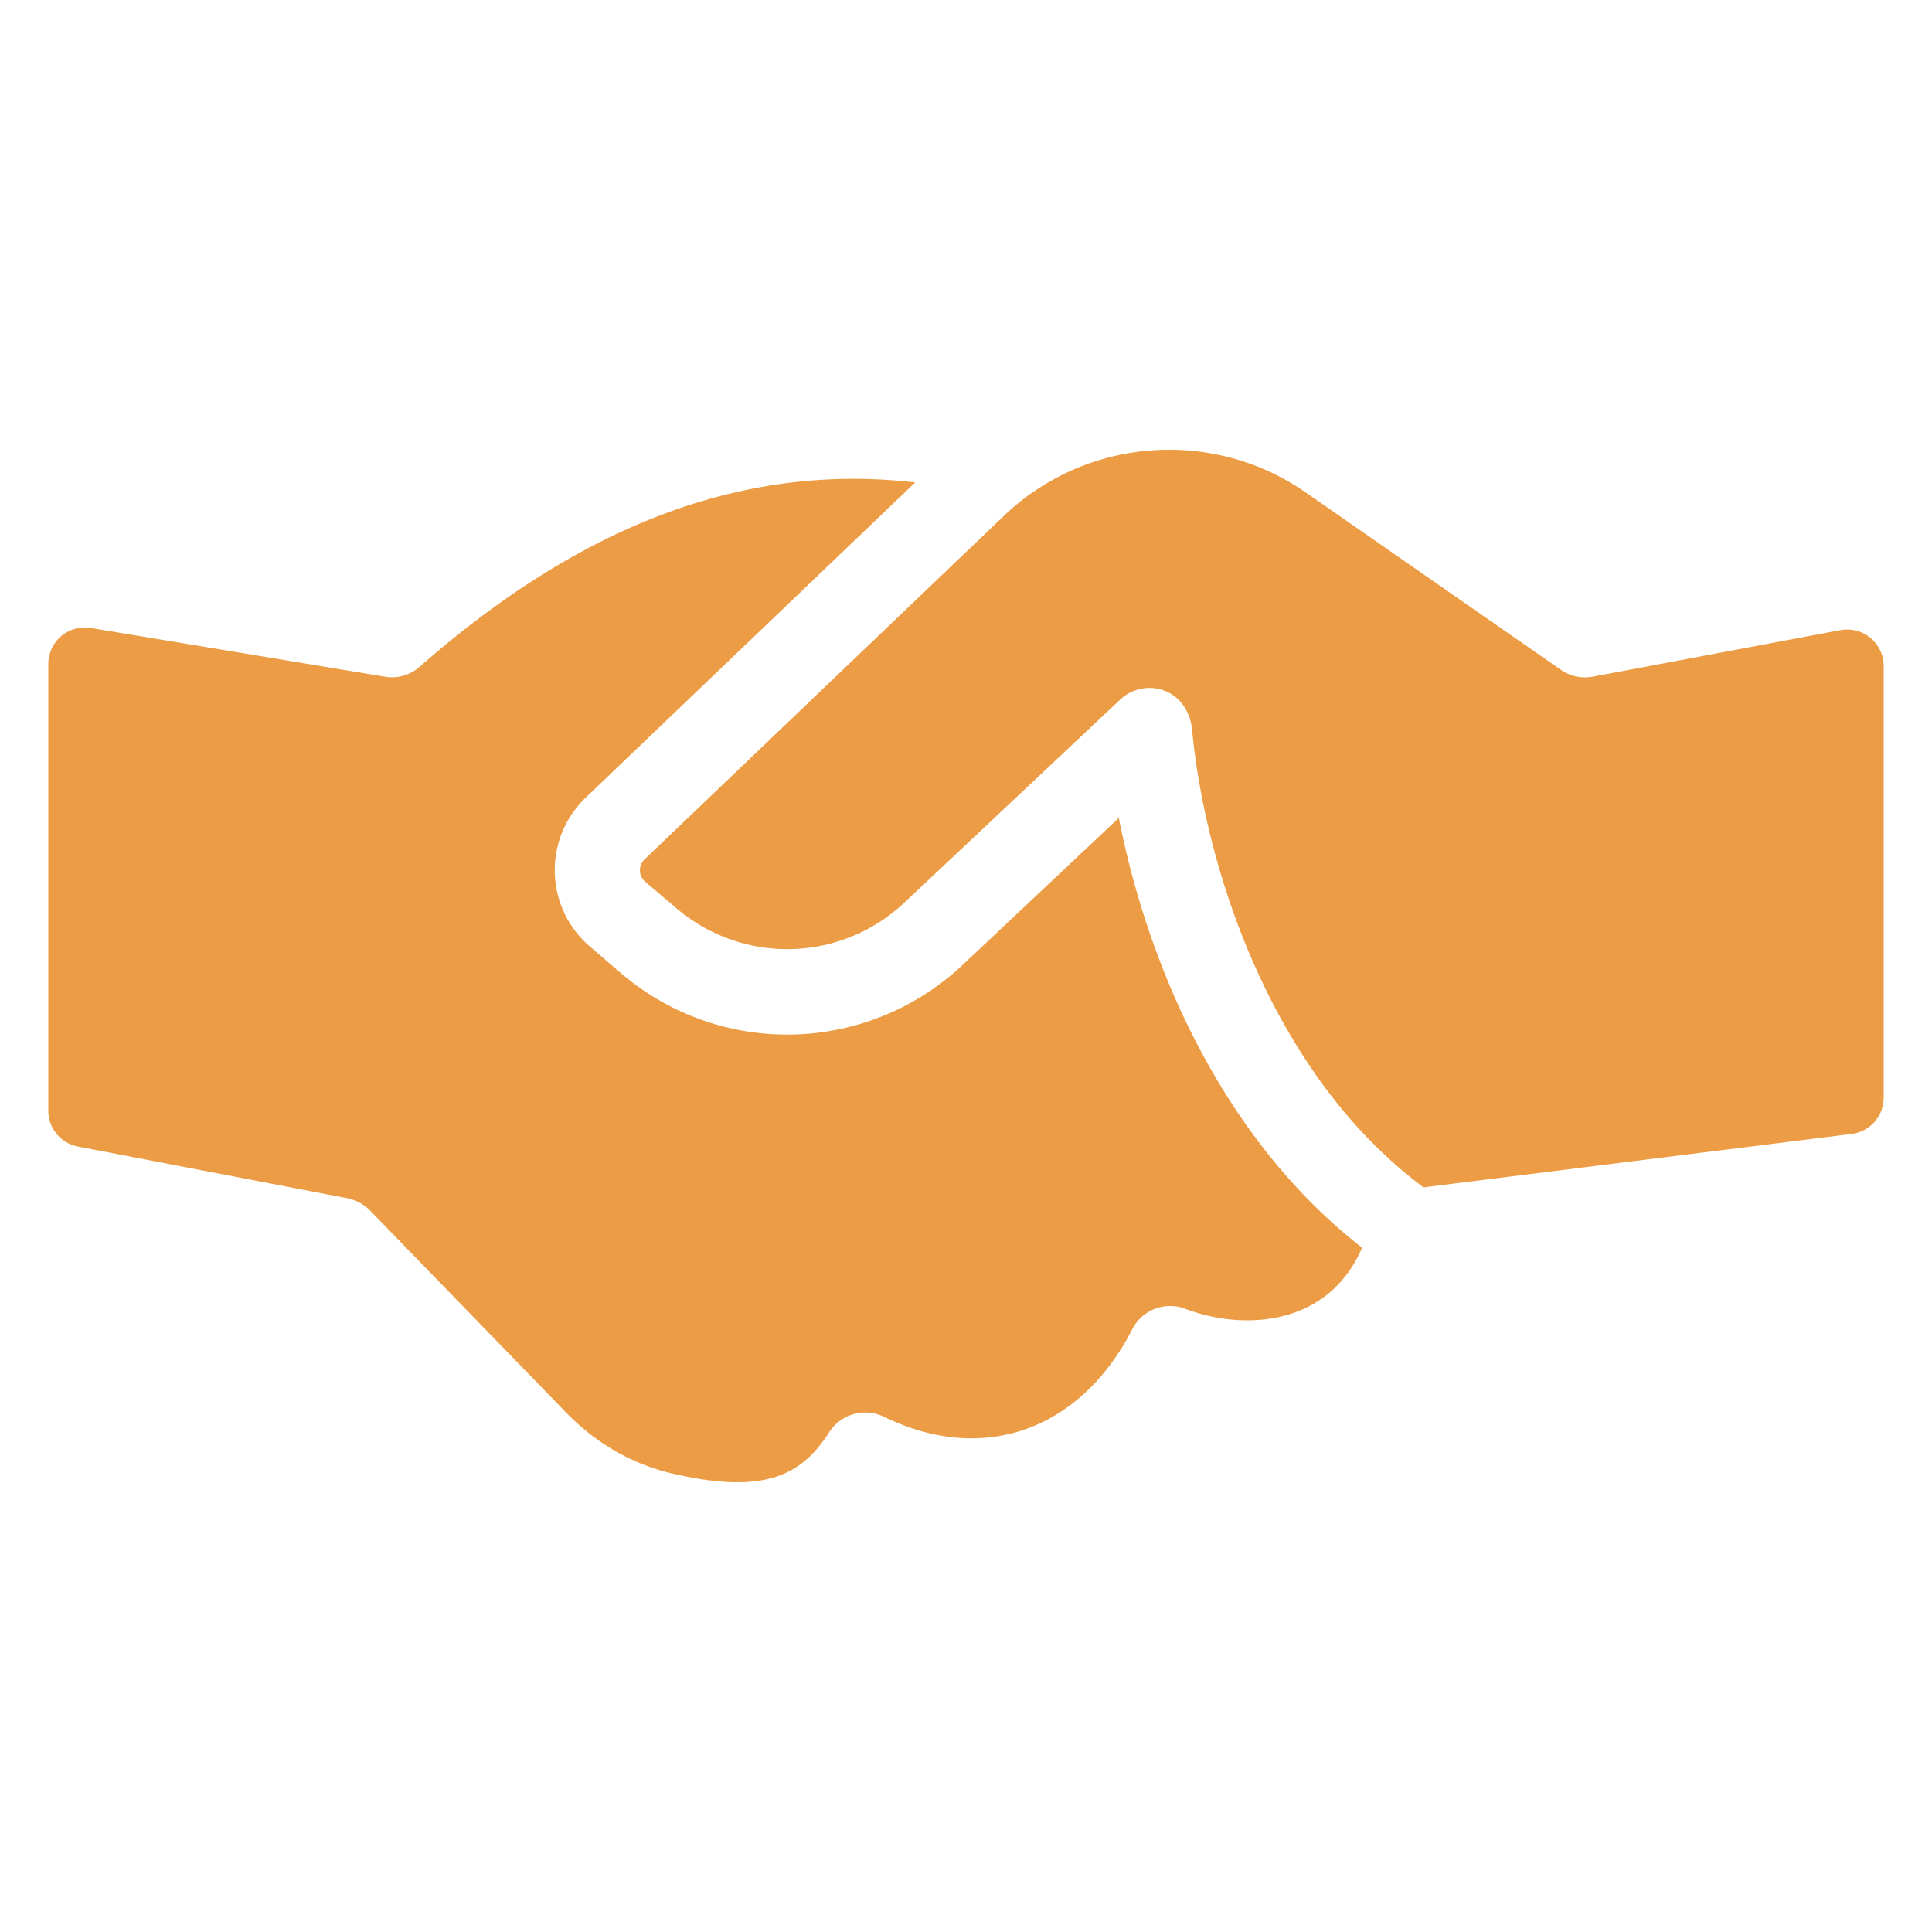
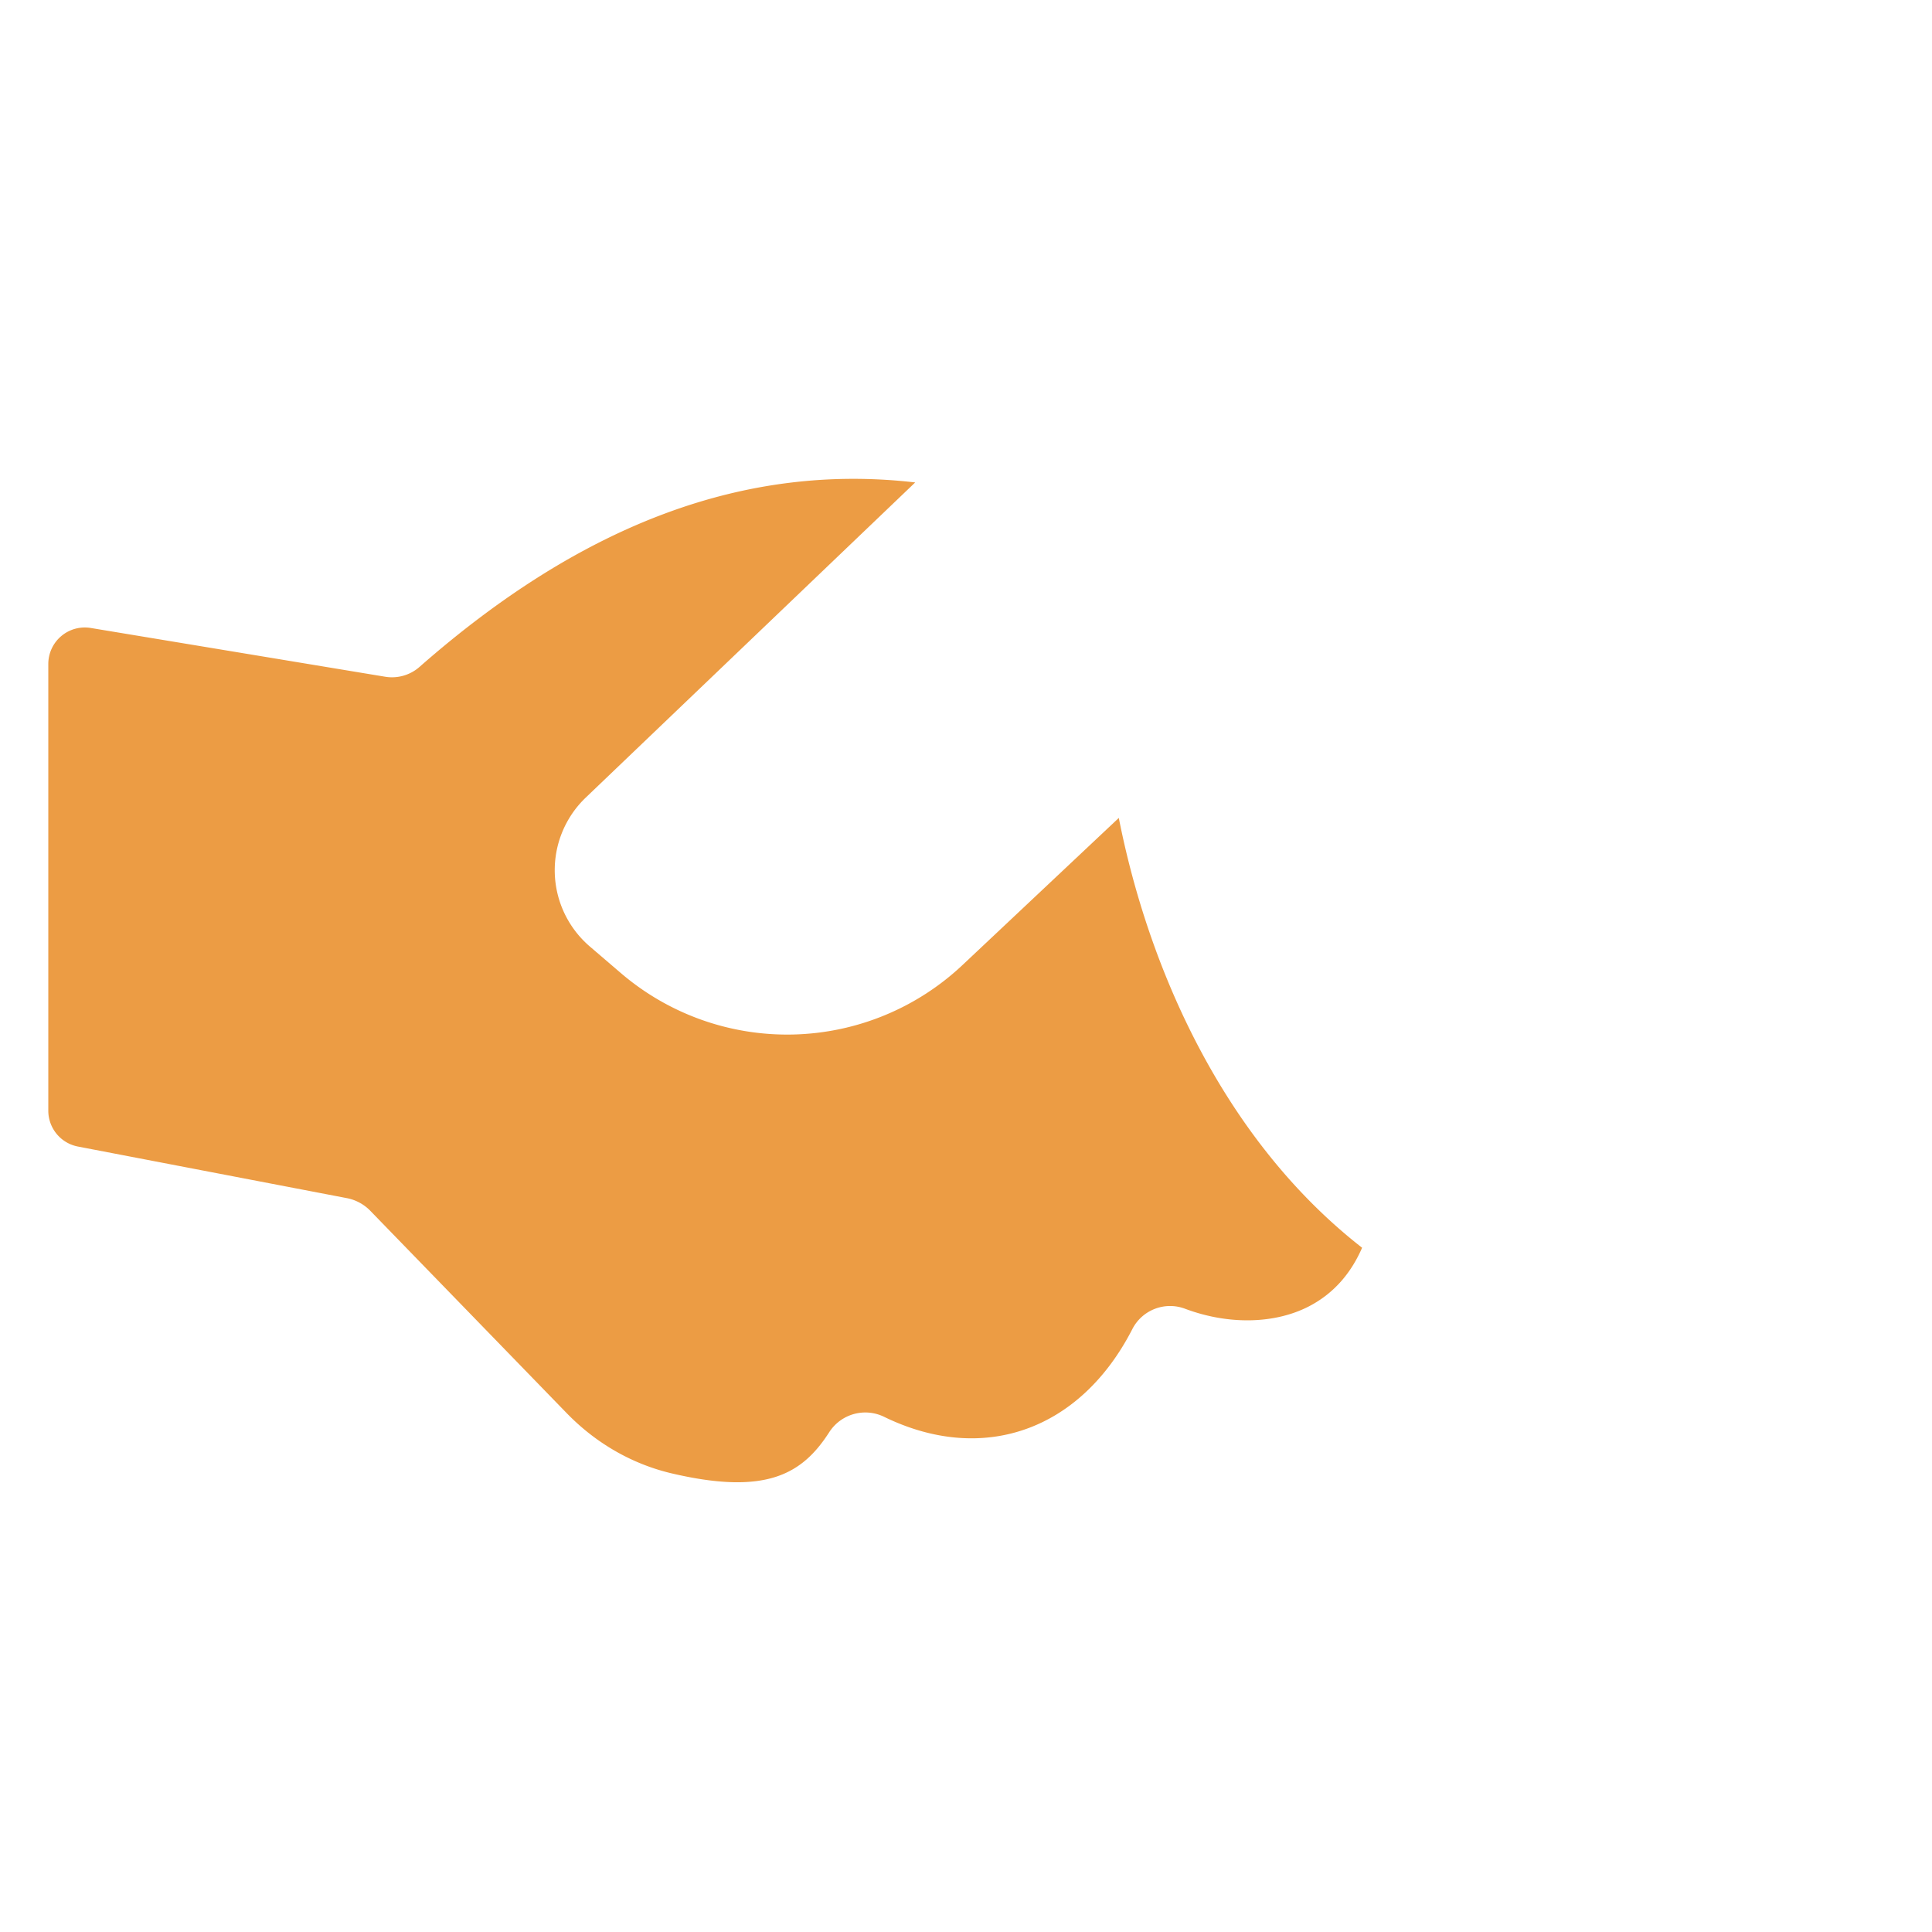
<svg xmlns="http://www.w3.org/2000/svg" width="512" height="512" x="0" y="0" viewBox="0 0 100 100" style="enable-background:new 0 0 512 512" xml:space="preserve" class="">
  <g>
    <path d="M70.502 64.583c-.596 1.37-1.502 2.375-2.717 3.016-1.79.94-4.198.983-6.44.144a2.195 2.195 0 0 0-2.74 1.06c-2.695 5.247-7.732 7.026-12.847 4.53a2.218 2.218 0 0 0-2.828.784c-1.403 2.187-3.27 3.302-8.218 2.132-2.022-.487-3.878-1.558-5.38-3.105L19.147 62.65a2.299 2.299 0 0 0-1.17-.63L4.033 59.345A1.89 1.89 0 0 1 2.5 57.487V34.37a1.89 1.89 0 0 1 2.2-1.866l15.21 2.519a2.159 2.159 0 0 0 1.822-.52c8.429-7.4 16.857-10.549 25.639-9.532L30.315 41.286a5.202 5.202 0 0 0 .221 7.71l1.613 1.382a13.236 13.236 0 0 0 17.685-.442l8.075-7.6c1.536 7.799 5.424 16.658 12.593 22.247z" fill="#ec9c44" opacity="1" data-original="#000000" />
-     <path d="M97.5 34.474v22.342a1.89 1.89 0 0 1-1.657 1.876l-22.16 2.765c-7.706-5.72-11.267-16.219-11.983-23.7-.082-.858-.57-1.662-1.371-1.983a2.197 2.197 0 0 0-2.353.442L46.808 46.721a8.836 8.836 0 0 1-11.787.298l-1.624-1.38a.802.802 0 0 1-.276-.575c0-.132.022-.375.243-.585l18.591-17.774c.442-.42.906-.806 1.381-1.149.1-.055.199-.121.287-.188 4.165-2.794 9.743-2.817 13.963.122l13.19 9.168a2.183 2.183 0 0 0 1.668.365l12.816-2.407a1.89 1.89 0 0 1 2.24 1.858z" fill="#ec9c44" opacity="1" data-original="#000000" />
  </g>
</svg>